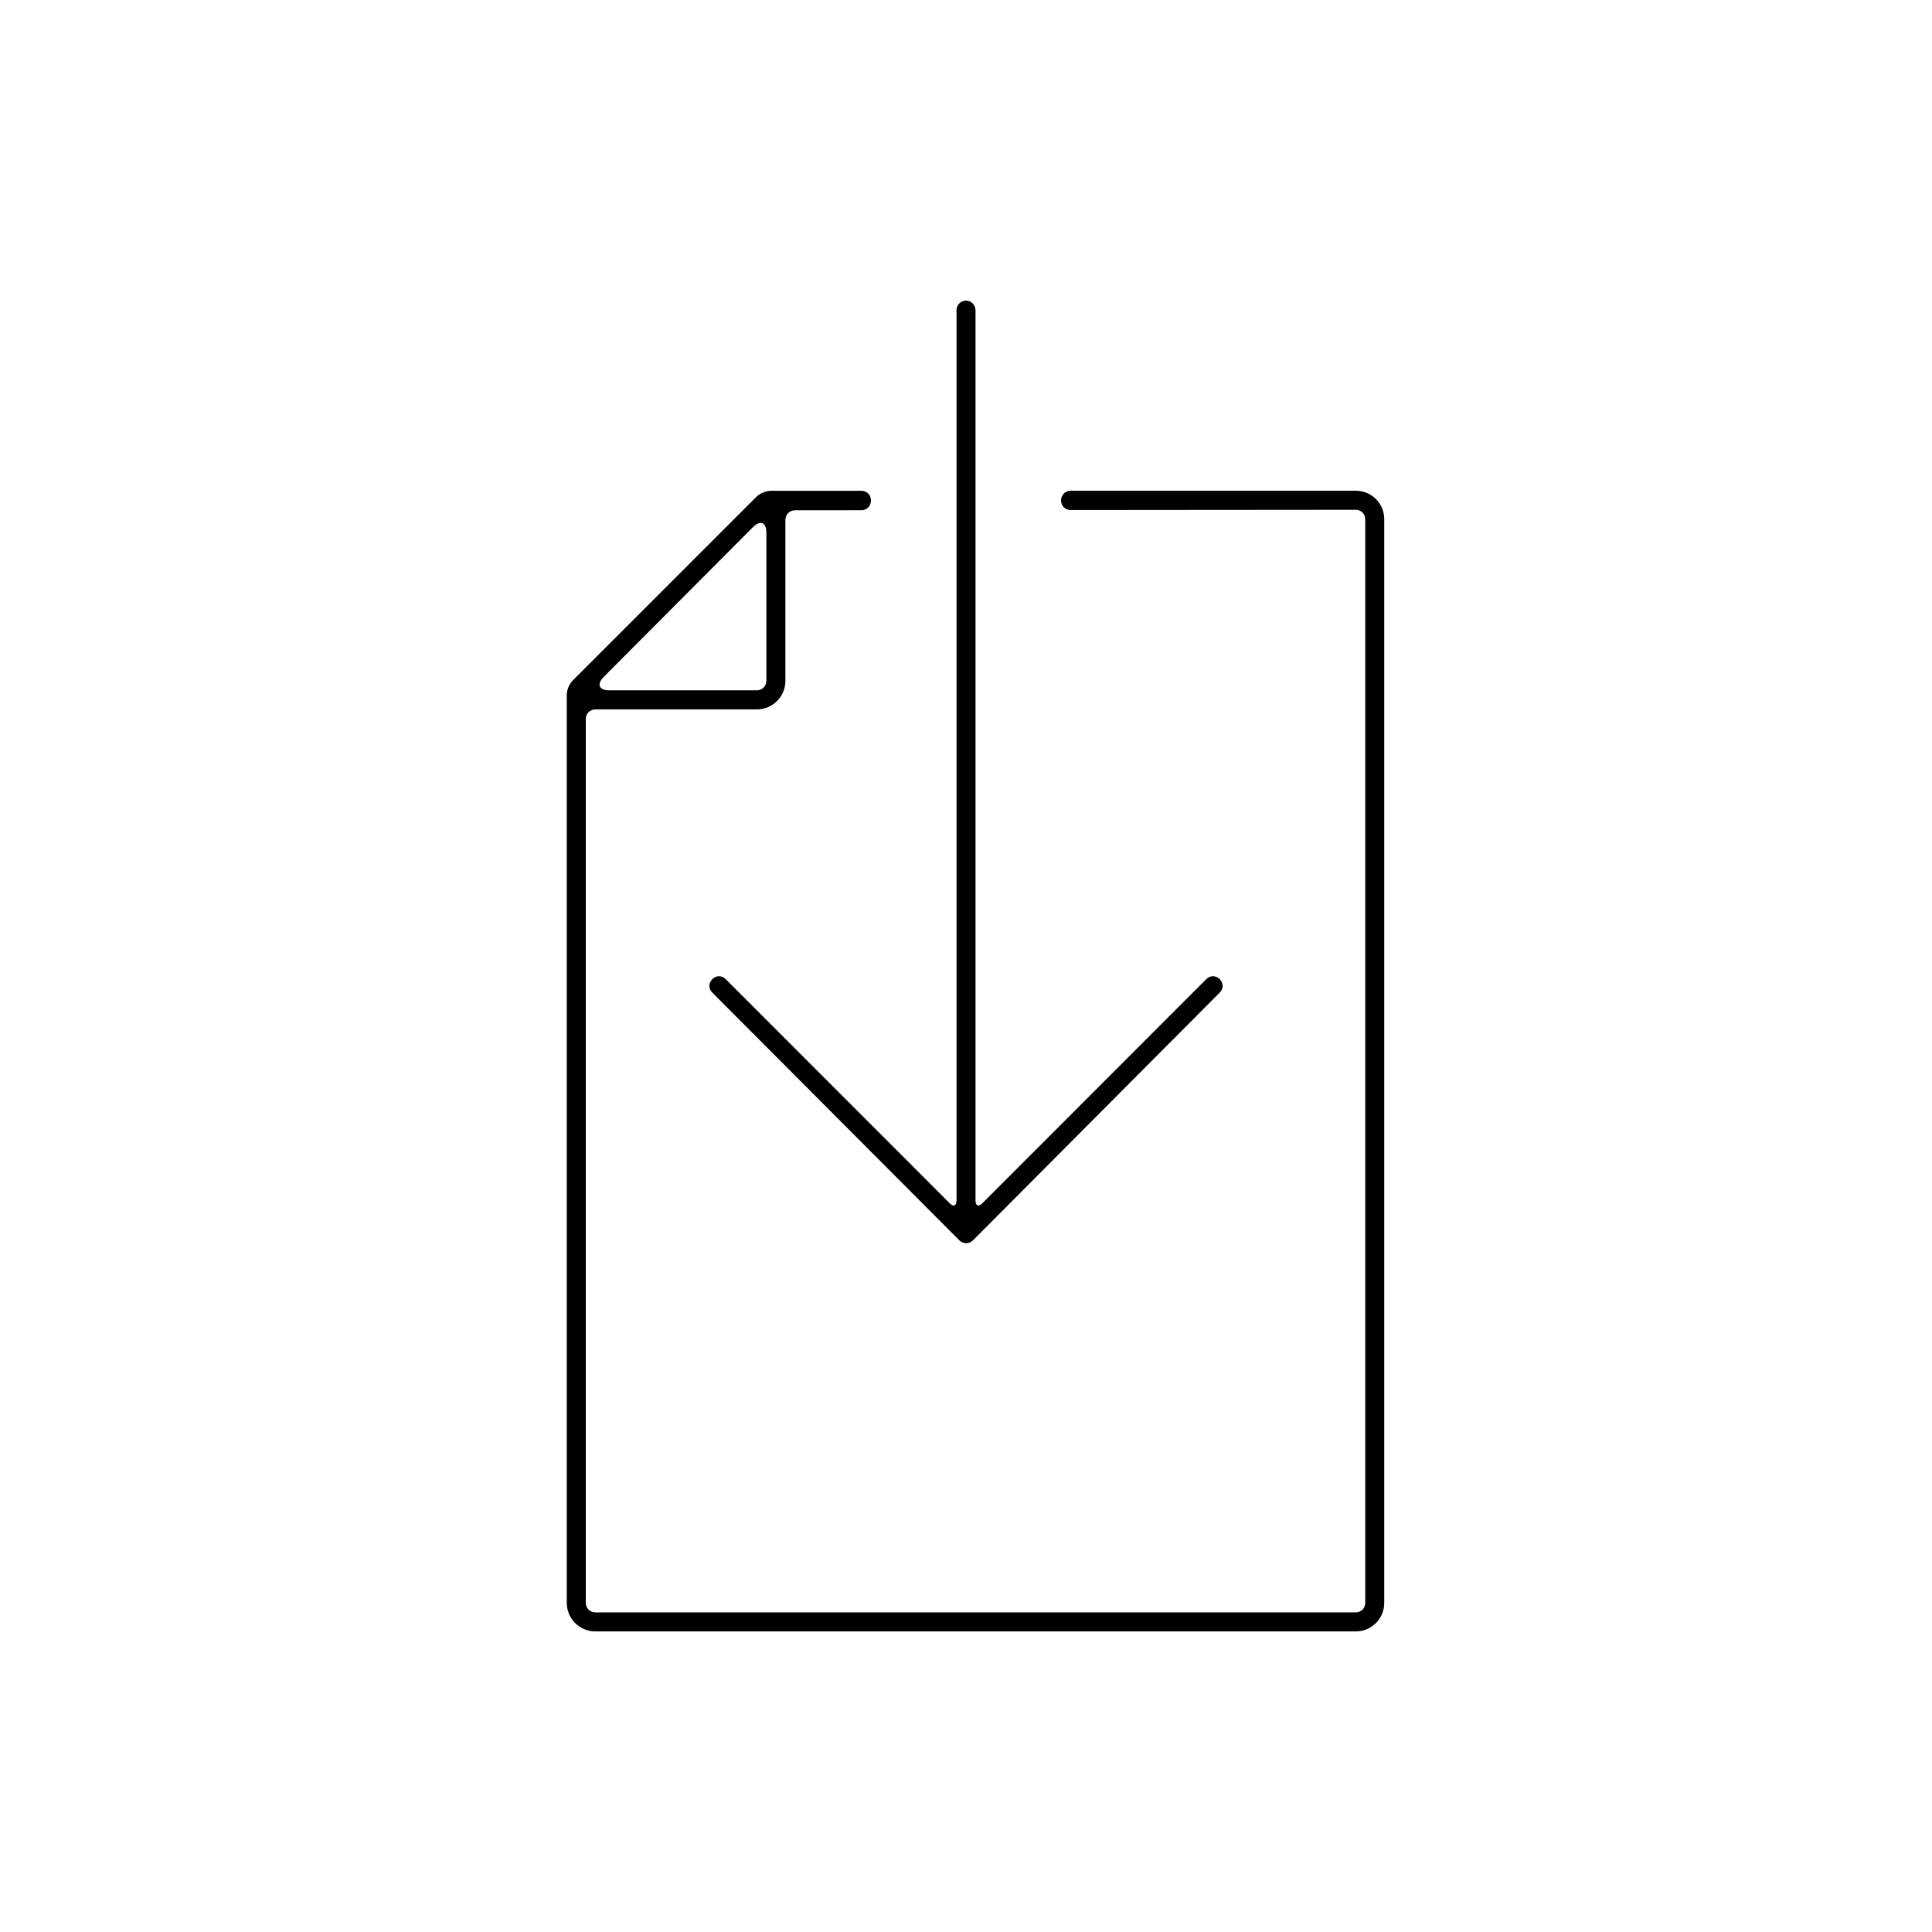
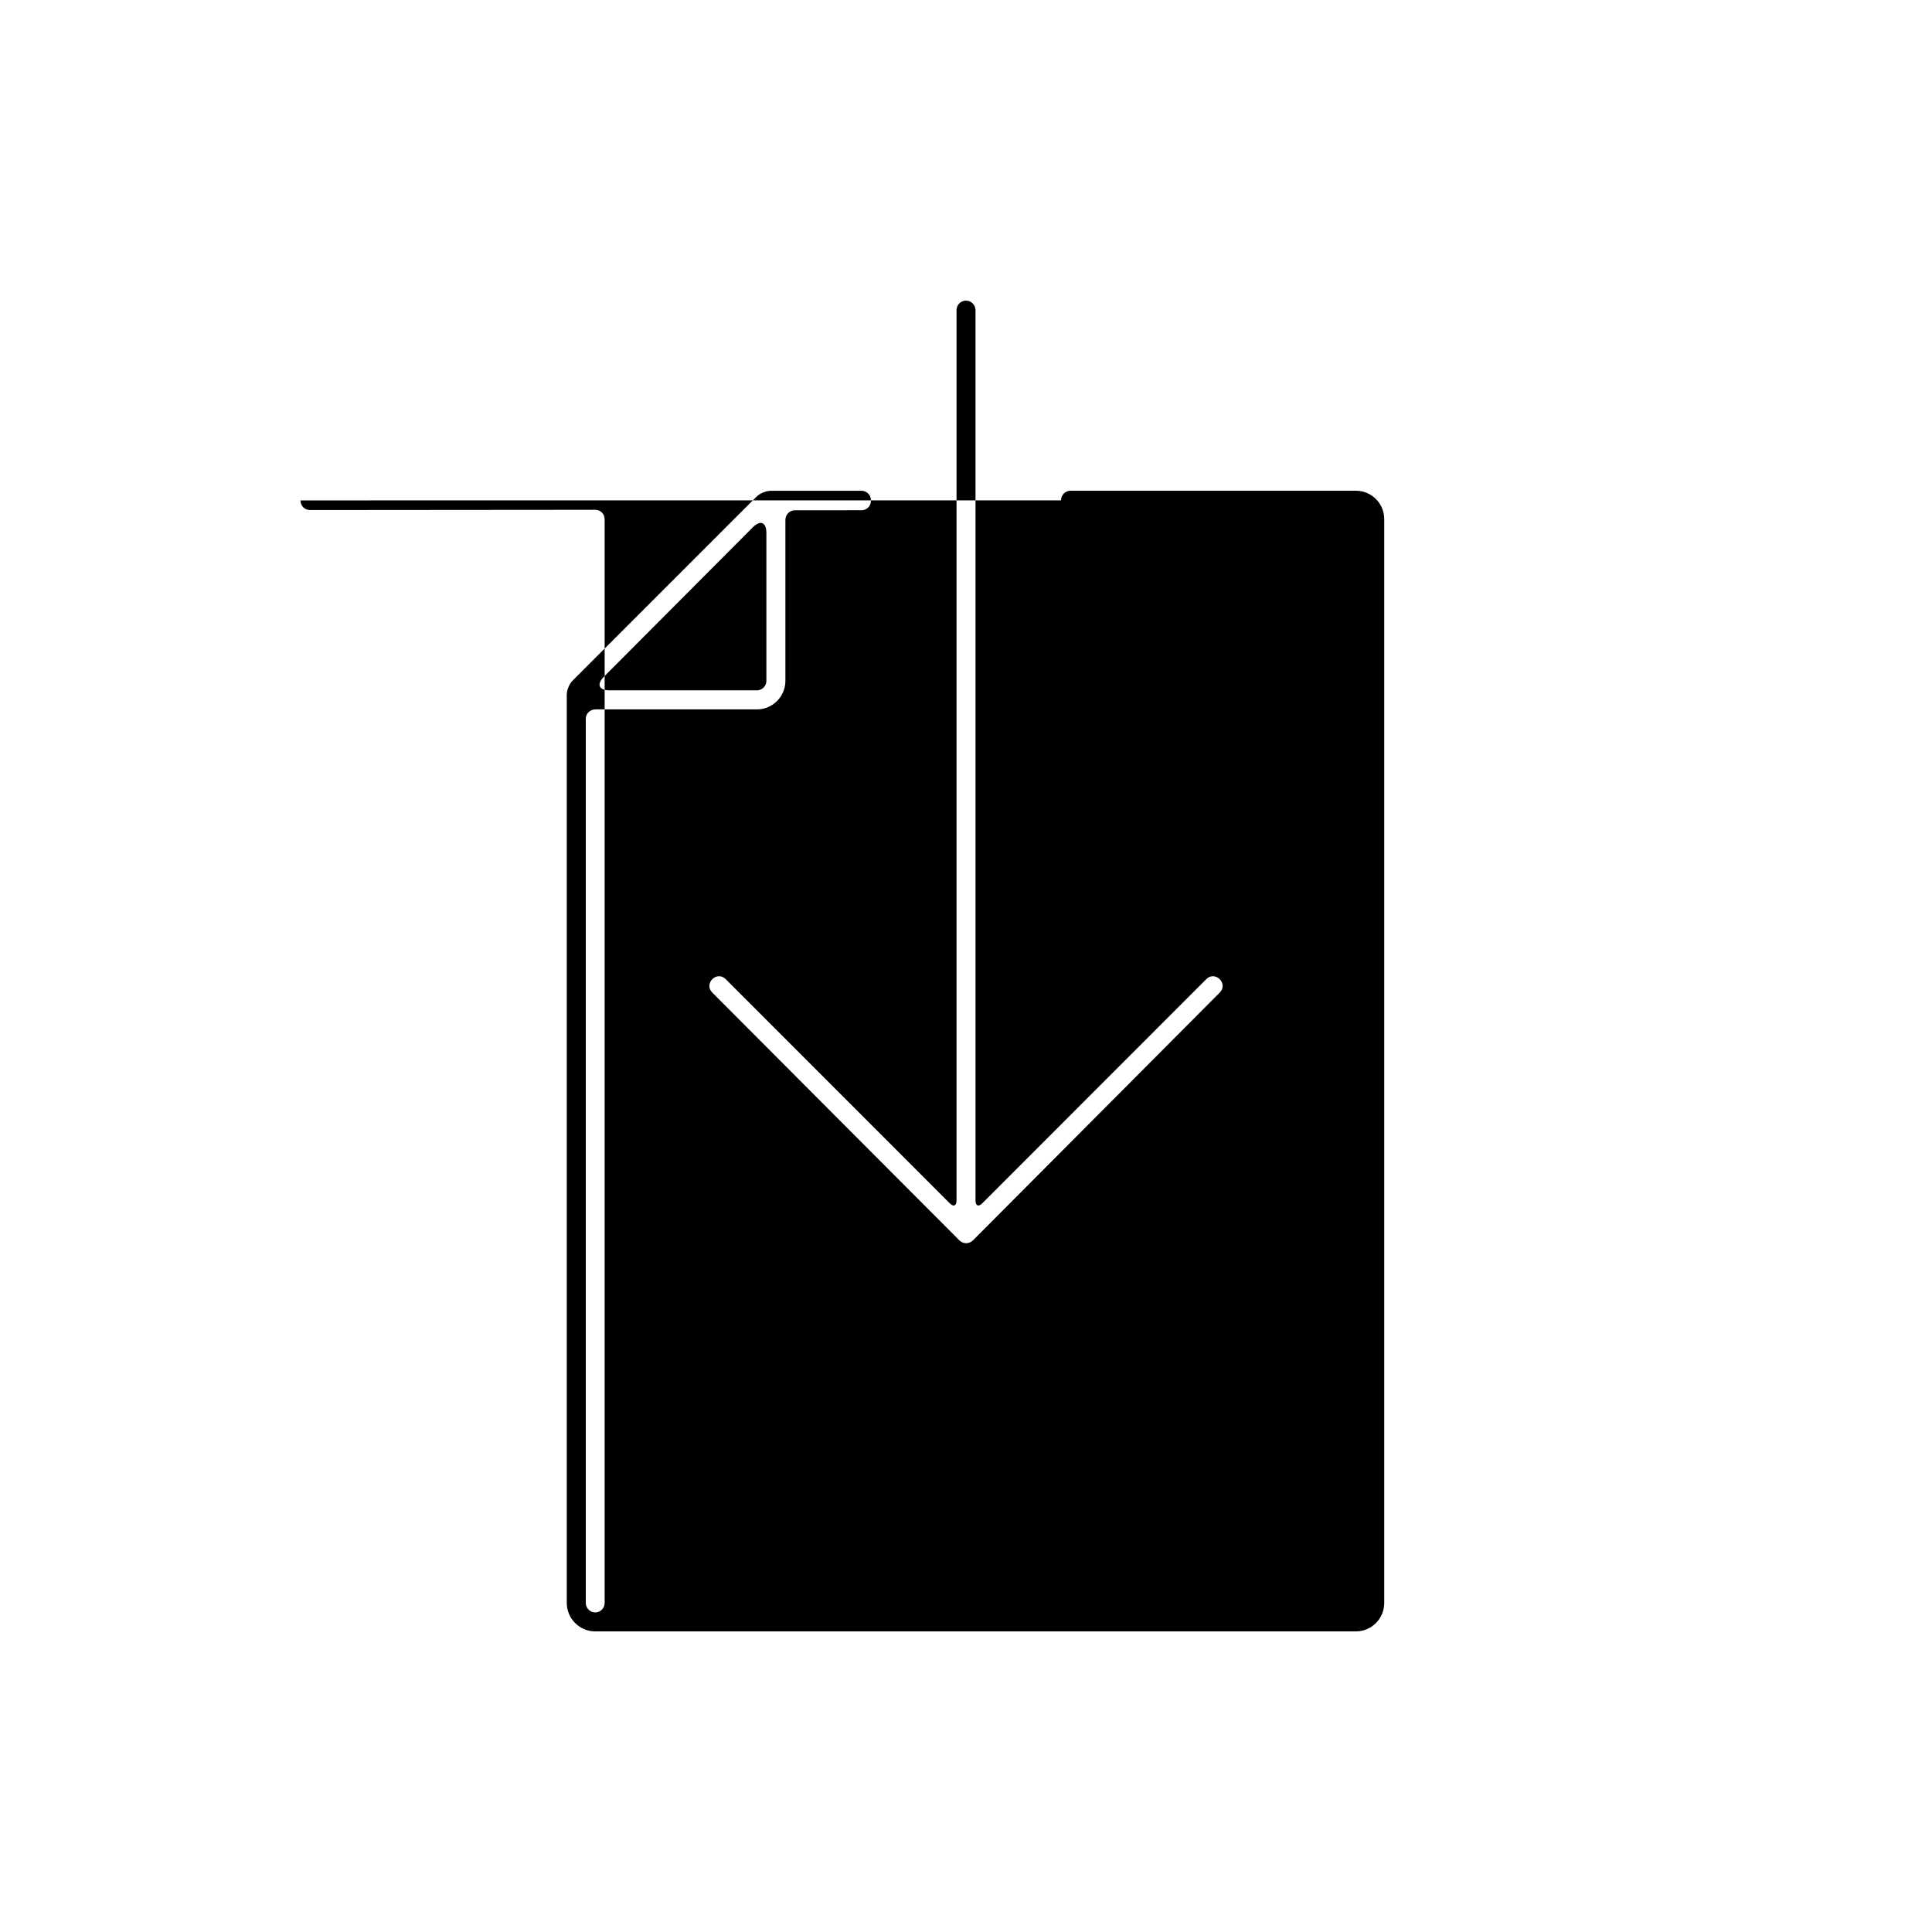
<svg xmlns="http://www.w3.org/2000/svg" fill="#000000" width="800px" height="800px" version="1.1" viewBox="144 144 512 512">
-   <path d="m425.19 276.6c0-1.41 1.105-2.551 2.512-2.551h75.617c4.164 0 7.519 3.359 7.519 7.555v287.18c0 4.176-3.363 7.555-7.539 7.555h-201.56c-4.16 0-7.539-3.41-7.539-7.562v-240.61c0-1.344 0.648-2.902 1.613-3.867l48.629-48.629c0.961-0.965 2.582-1.613 3.953-1.613h23.883c1.398 0 2.531 1.09 2.531 2.516v0.121c0 1.387-1.086 2.516-2.473 2.516l-17.703 0.016c-1.367 0-2.496 1.148-2.496 2.562v42.672c0 4.125-3.387 7.535-7.535 7.535h-42.797c-1.445 0-2.566 1.117-2.566 2.5v234.29c0 1.379 1.133 2.523 2.5 2.523h201.56c1.387 0 2.5-1.117 2.5-2.516v-287.18c0-1.414-1.102-2.516-2.481-2.516l-75.617 0.062c-1.387 0.004-2.512-1.078-2.512-2.551zm-81.672 7.129c1.977-1.984 3.582-1.336 3.582 1.488v39.234c0 1.352-1.137 2.496-2.496 2.496h-39.094c-2.797 0-3.461-1.609-1.48-3.594zm54.727 188.98-65.477-65.656c-2.371-2.375 1.188-5.938 3.559-3.562l59.395 59.426c0.992 0.992 1.766 0.629 1.766-0.777v-235.93c0-1.414 1.125-2.543 2.516-2.543 1.352 0 2.516 1.141 2.516 2.543v235.93c0 1.414 0.793 1.754 1.766 0.777l59.387-59.426c2.371-2.375 5.938 1.188 3.562 3.562l-65.391 65.656c-0.996 1-2.602 0.996-3.598 0z" fill-rule="evenodd" />
+   <path d="m425.19 276.6c0-1.41 1.105-2.551 2.512-2.551h75.617c4.164 0 7.519 3.359 7.519 7.555v287.18c0 4.176-3.363 7.555-7.539 7.555h-201.56c-4.16 0-7.539-3.41-7.539-7.562v-240.61c0-1.344 0.648-2.902 1.613-3.867l48.629-48.629c0.961-0.965 2.582-1.613 3.953-1.613h23.883c1.398 0 2.531 1.09 2.531 2.516v0.121c0 1.387-1.086 2.516-2.473 2.516l-17.703 0.016c-1.367 0-2.496 1.148-2.496 2.562v42.672c0 4.125-3.387 7.535-7.535 7.535h-42.797c-1.445 0-2.566 1.117-2.566 2.5v234.29c0 1.379 1.133 2.523 2.5 2.523c1.387 0 2.5-1.117 2.5-2.516v-287.18c0-1.414-1.102-2.516-2.481-2.516l-75.617 0.062c-1.387 0.004-2.512-1.078-2.512-2.551zm-81.672 7.129c1.977-1.984 3.582-1.336 3.582 1.488v39.234c0 1.352-1.137 2.496-2.496 2.496h-39.094c-2.797 0-3.461-1.609-1.48-3.594zm54.727 188.98-65.477-65.656c-2.371-2.375 1.188-5.938 3.559-3.562l59.395 59.426c0.992 0.992 1.766 0.629 1.766-0.777v-235.93c0-1.414 1.125-2.543 2.516-2.543 1.352 0 2.516 1.141 2.516 2.543v235.93c0 1.414 0.793 1.754 1.766 0.777l59.387-59.426c2.371-2.375 5.938 1.188 3.562 3.562l-65.391 65.656c-0.996 1-2.602 0.996-3.598 0z" fill-rule="evenodd" />
</svg>